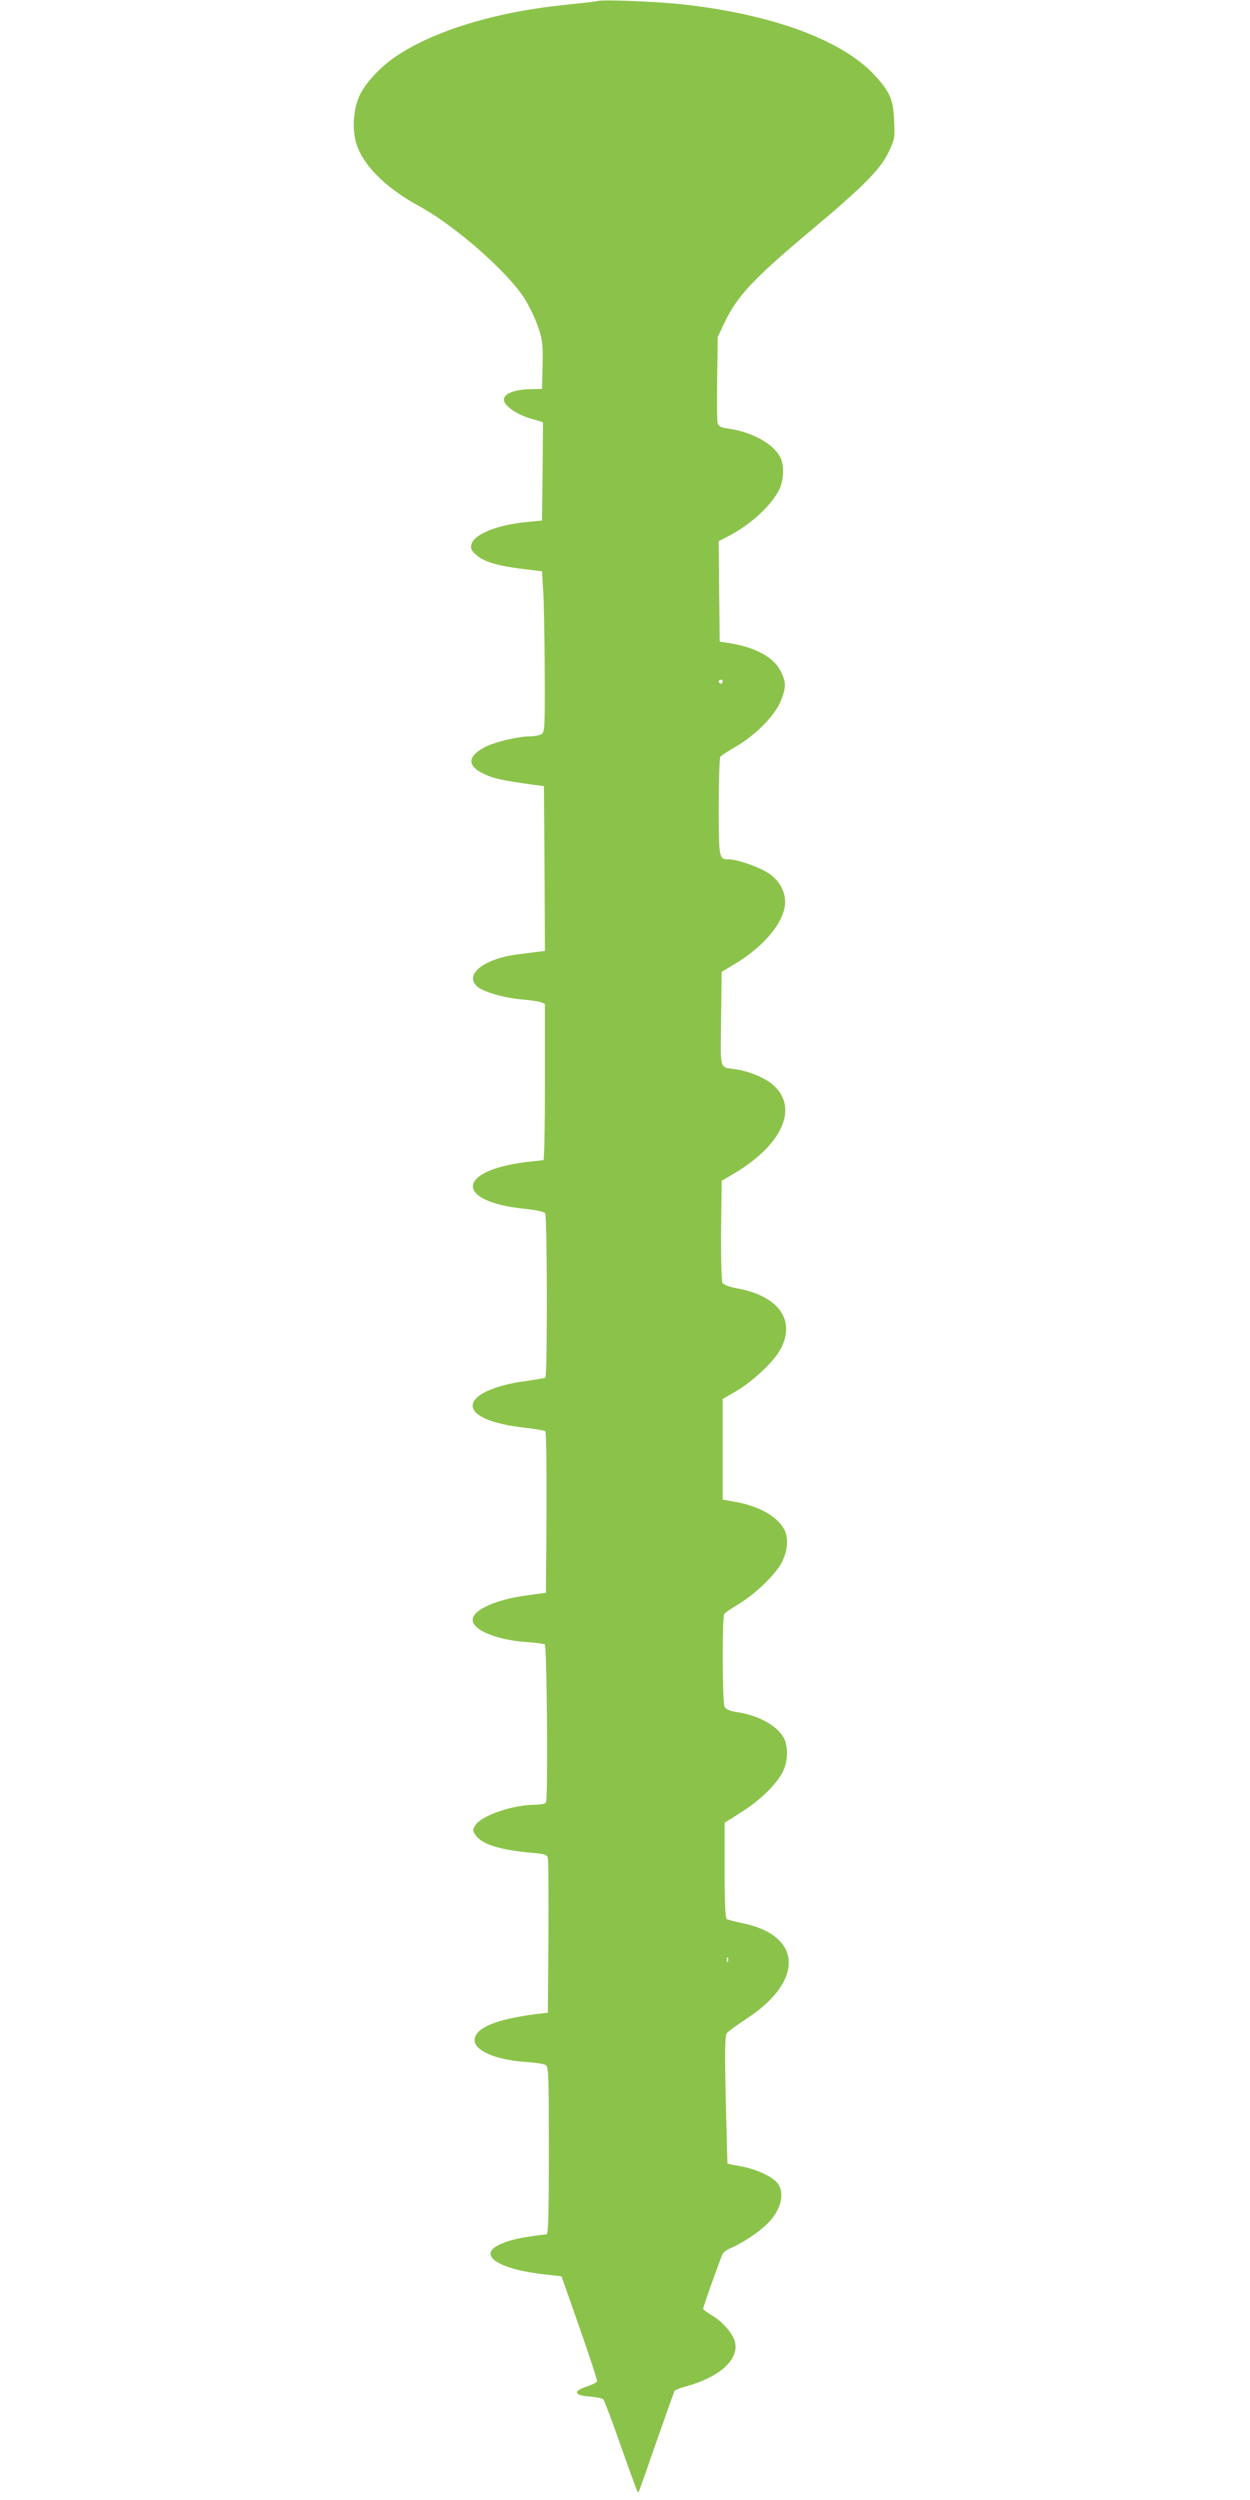
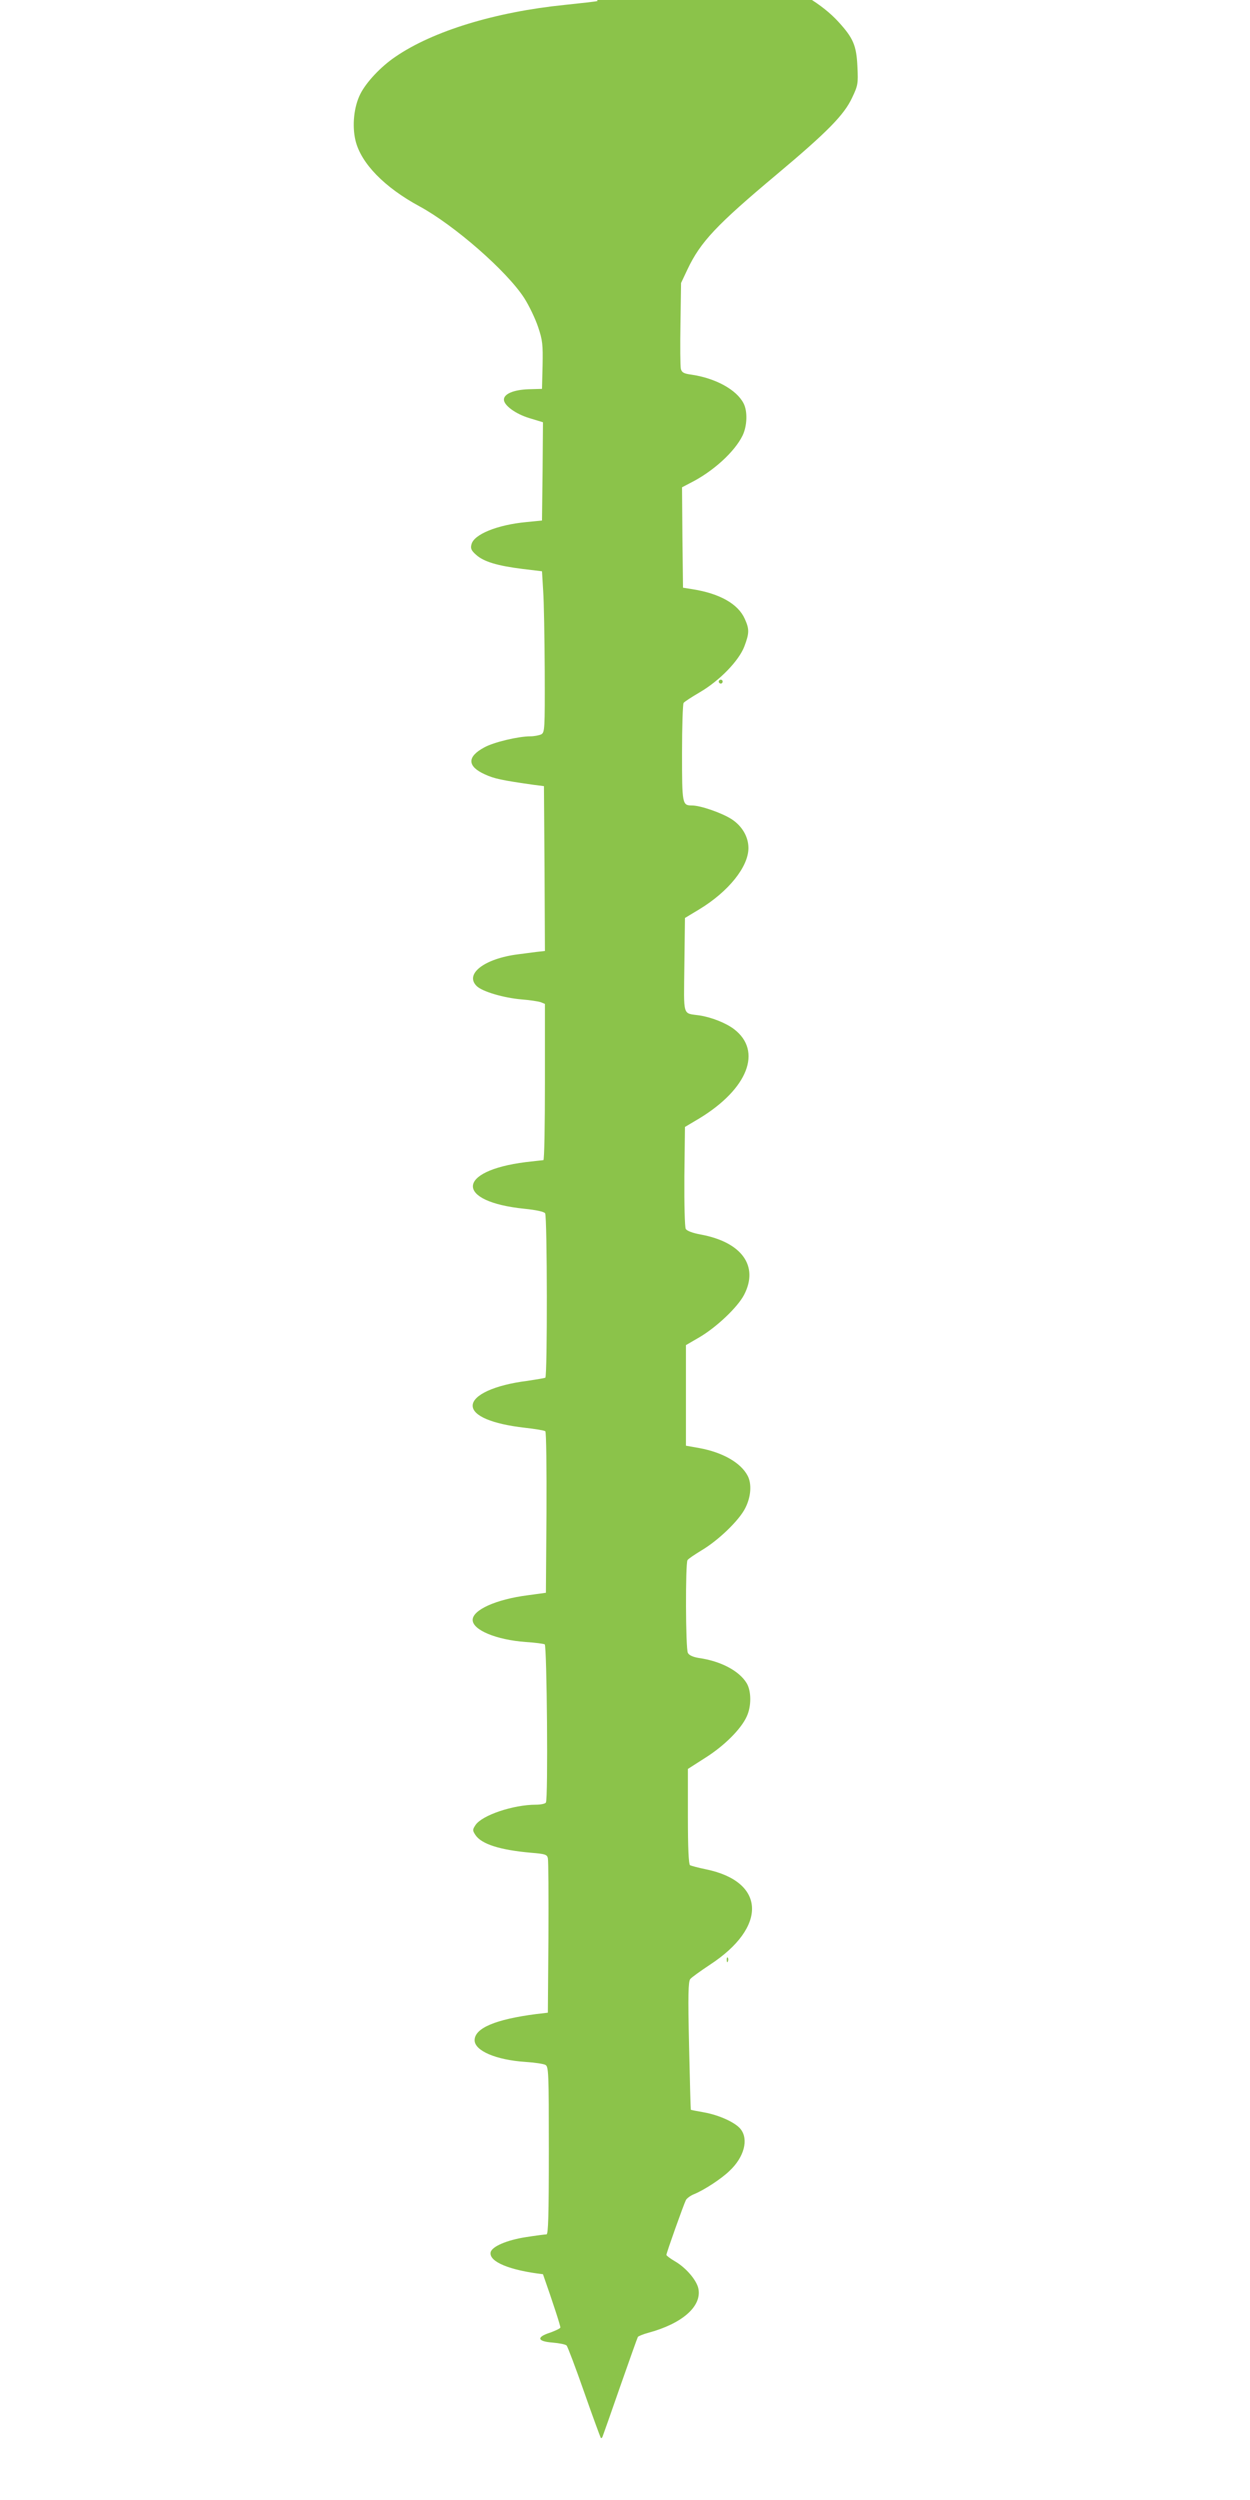
<svg xmlns="http://www.w3.org/2000/svg" version="1.0" width="640pt" height="1280pt" viewBox="0 0 640 1280" preserveAspectRatio="xMidYMid meet">
  <g transform="translate(0,1280) scale(0.1,-0.1)" fill="#8bc34a" stroke="none">
-     <path d="M3060 12795 c-8 -3 -84 -11 -168 -20 -356 -36 -676 -134 -868 -266 -74 -50 -149 -130 -179 -190 -33 -65 -43 -162 -25 -238 28 -117 148 -240 327 -337 179 -97 448 -332 537 -470 25 -39 57 -106 71 -148 23 -68 25 -90 23 -197 l-3 -120 -71 -2 c-75 -3 -124 -24 -124 -53 0 -30 61 -74 131 -95 l69 -21 -2 -252 -3 -251 -80 -8 c-149 -14 -269 -63 -281 -114 -6 -21 -1 -32 24 -54 39 -35 109 -56 238 -72 l99 -12 6 -100 c4 -55 7 -240 8 -412 1 -299 0 -313 -18 -323 -11 -5 -36 -10 -56 -10 -61 0 -188 -30 -236 -57 -89 -48 -87 -97 4 -138 48 -22 86 -30 247 -53 l55 -7 3 -422 2 -422 -45 -5 c-25 -3 -66 -9 -92 -12 -174 -22 -277 -102 -211 -164 31 -28 137 -59 228 -67 41 -3 85 -10 98 -14 l22 -9 0 -400 c0 -220 -3 -400 -8 -400 -4 0 -44 -5 -90 -10 -358 -45 -362 -203 -6 -239 59 -6 100 -15 105 -23 11 -17 12 -835 1 -842 -4 -2 -46 -9 -92 -16 -168 -21 -280 -73 -280 -127 0 -52 100 -94 266 -113 54 -6 102 -14 106 -18 5 -5 7 -192 6 -418 l-3 -409 -95 -13 c-161 -21 -280 -75 -280 -126 0 -52 122 -102 271 -113 48 -3 92 -9 98 -12 11 -7 18 -792 6 -810 -3 -6 -26 -11 -51 -11 -116 0 -277 -54 -310 -105 -15 -23 -15 -27 0 -50 31 -47 126 -77 284 -91 73 -6 83 -9 87 -28 3 -11 4 -194 3 -406 l-3 -385 -60 -7 c-208 -27 -315 -72 -315 -134 0 -54 110 -101 260 -111 47 -3 93 -10 102 -15 17 -8 18 -39 18 -438 0 -337 -3 -430 -12 -430 -7 0 -54 -6 -105 -14 -97 -15 -175 -48 -181 -78 -9 -48 97 -92 268 -112 l95 -11 93 -265 c51 -145 91 -268 89 -273 -1 -5 -25 -16 -52 -26 -72 -23 -67 -45 12 -51 34 -3 66 -9 72 -15 5 -5 46 -113 90 -239 44 -126 83 -231 85 -234 3 -3 8 1 10 9 3 8 44 123 90 256 47 134 87 247 90 252 3 4 27 14 53 21 174 47 274 135 257 225 -8 43 -63 108 -120 141 -24 14 -44 29 -44 33 0 10 89 260 100 281 5 9 24 23 42 30 51 21 139 78 181 119 75 70 99 161 57 214 -27 34 -110 72 -189 86 -35 6 -65 12 -66 13 -1 2 -5 149 -9 328 -6 260 -4 328 6 341 7 9 52 41 100 73 296 193 287 426 -19 489 -39 8 -76 18 -82 21 -7 5 -11 87 -11 250 l0 243 89 57 c97 61 183 147 212 211 25 53 24 131 0 171 -38 63 -132 113 -244 129 -31 5 -51 14 -57 26 -12 21 -13 458 -2 475 4 7 36 28 70 49 87 51 195 155 226 218 29 57 34 123 12 165 -35 67 -128 120 -248 142 l-68 12 0 258 0 257 67 39 c88 51 198 155 231 219 76 147 -12 269 -221 308 -44 8 -72 19 -78 29 -5 10 -8 126 -7 269 l3 253 74 44 c248 151 324 345 177 457 -41 31 -113 60 -176 70 -89 13 -81 -13 -78 258 l3 241 73 44 c150 91 252 218 252 314 0 58 -33 114 -88 149 -51 32 -158 69 -201 69 -50 0 -51 6 -51 270 0 135 4 250 8 255 4 6 41 30 82 54 103 60 201 162 229 235 26 69 26 89 2 142 -34 76 -128 129 -266 151 l-50 8 -3 257 -2 257 42 22 c116 58 227 159 268 243 24 50 26 125 5 165 -36 70 -144 129 -268 147 -38 5 -48 11 -53 29 -3 13 -4 117 -2 232 l3 208 33 70 c67 141 148 227 457 486 261 219 345 305 386 393 30 63 31 72 27 159 -5 108 -21 146 -98 230 -164 179 -517 311 -970 363 -139 16 -418 27 -450 19z m640 -3485 c0 -5 -4 -10 -10 -10 -5 0 -10 5 -10 10 0 6 5 10 10 10 6 0 10 -4 10 -10z m27 -6552 c-3 -8 -6 -5 -6 6 -1 11 2 17 5 13 3 -3 4 -12 1 -19z" />
+     <path d="M3060 12795 c-8 -3 -84 -11 -168 -20 -356 -36 -676 -134 -868 -266 -74 -50 -149 -130 -179 -190 -33 -65 -43 -162 -25 -238 28 -117 148 -240 327 -337 179 -97 448 -332 537 -470 25 -39 57 -106 71 -148 23 -68 25 -90 23 -197 l-3 -120 -71 -2 c-75 -3 -124 -24 -124 -53 0 -30 61 -74 131 -95 l69 -21 -2 -252 -3 -251 -80 -8 c-149 -14 -269 -63 -281 -114 -6 -21 -1 -32 24 -54 39 -35 109 -56 238 -72 l99 -12 6 -100 c4 -55 7 -240 8 -412 1 -299 0 -313 -18 -323 -11 -5 -36 -10 -56 -10 -61 0 -188 -30 -236 -57 -89 -48 -87 -97 4 -138 48 -22 86 -30 247 -53 l55 -7 3 -422 2 -422 -45 -5 c-25 -3 -66 -9 -92 -12 -174 -22 -277 -102 -211 -164 31 -28 137 -59 228 -67 41 -3 85 -10 98 -14 l22 -9 0 -400 c0 -220 -3 -400 -8 -400 -4 0 -44 -5 -90 -10 -358 -45 -362 -203 -6 -239 59 -6 100 -15 105 -23 11 -17 12 -835 1 -842 -4 -2 -46 -9 -92 -16 -168 -21 -280 -73 -280 -127 0 -52 100 -94 266 -113 54 -6 102 -14 106 -18 5 -5 7 -192 6 -418 l-3 -409 -95 -13 c-161 -21 -280 -75 -280 -126 0 -52 122 -102 271 -113 48 -3 92 -9 98 -12 11 -7 18 -792 6 -810 -3 -6 -26 -11 -51 -11 -116 0 -277 -54 -310 -105 -15 -23 -15 -27 0 -50 31 -47 126 -77 284 -91 73 -6 83 -9 87 -28 3 -11 4 -194 3 -406 l-3 -385 -60 -7 c-208 -27 -315 -72 -315 -134 0 -54 110 -101 260 -111 47 -3 93 -10 102 -15 17 -8 18 -39 18 -438 0 -337 -3 -430 -12 -430 -7 0 -54 -6 -105 -14 -97 -15 -175 -48 -181 -78 -9 -48 97 -92 268 -112 c51 -145 91 -268 89 -273 -1 -5 -25 -16 -52 -26 -72 -23 -67 -45 12 -51 34 -3 66 -9 72 -15 5 -5 46 -113 90 -239 44 -126 83 -231 85 -234 3 -3 8 1 10 9 3 8 44 123 90 256 47 134 87 247 90 252 3 4 27 14 53 21 174 47 274 135 257 225 -8 43 -63 108 -120 141 -24 14 -44 29 -44 33 0 10 89 260 100 281 5 9 24 23 42 30 51 21 139 78 181 119 75 70 99 161 57 214 -27 34 -110 72 -189 86 -35 6 -65 12 -66 13 -1 2 -5 149 -9 328 -6 260 -4 328 6 341 7 9 52 41 100 73 296 193 287 426 -19 489 -39 8 -76 18 -82 21 -7 5 -11 87 -11 250 l0 243 89 57 c97 61 183 147 212 211 25 53 24 131 0 171 -38 63 -132 113 -244 129 -31 5 -51 14 -57 26 -12 21 -13 458 -2 475 4 7 36 28 70 49 87 51 195 155 226 218 29 57 34 123 12 165 -35 67 -128 120 -248 142 l-68 12 0 258 0 257 67 39 c88 51 198 155 231 219 76 147 -12 269 -221 308 -44 8 -72 19 -78 29 -5 10 -8 126 -7 269 l3 253 74 44 c248 151 324 345 177 457 -41 31 -113 60 -176 70 -89 13 -81 -13 -78 258 l3 241 73 44 c150 91 252 218 252 314 0 58 -33 114 -88 149 -51 32 -158 69 -201 69 -50 0 -51 6 -51 270 0 135 4 250 8 255 4 6 41 30 82 54 103 60 201 162 229 235 26 69 26 89 2 142 -34 76 -128 129 -266 151 l-50 8 -3 257 -2 257 42 22 c116 58 227 159 268 243 24 50 26 125 5 165 -36 70 -144 129 -268 147 -38 5 -48 11 -53 29 -3 13 -4 117 -2 232 l3 208 33 70 c67 141 148 227 457 486 261 219 345 305 386 393 30 63 31 72 27 159 -5 108 -21 146 -98 230 -164 179 -517 311 -970 363 -139 16 -418 27 -450 19z m640 -3485 c0 -5 -4 -10 -10 -10 -5 0 -10 5 -10 10 0 6 5 10 10 10 6 0 10 -4 10 -10z m27 -6552 c-3 -8 -6 -5 -6 6 -1 11 2 17 5 13 3 -3 4 -12 1 -19z" />
  </g>
</svg>